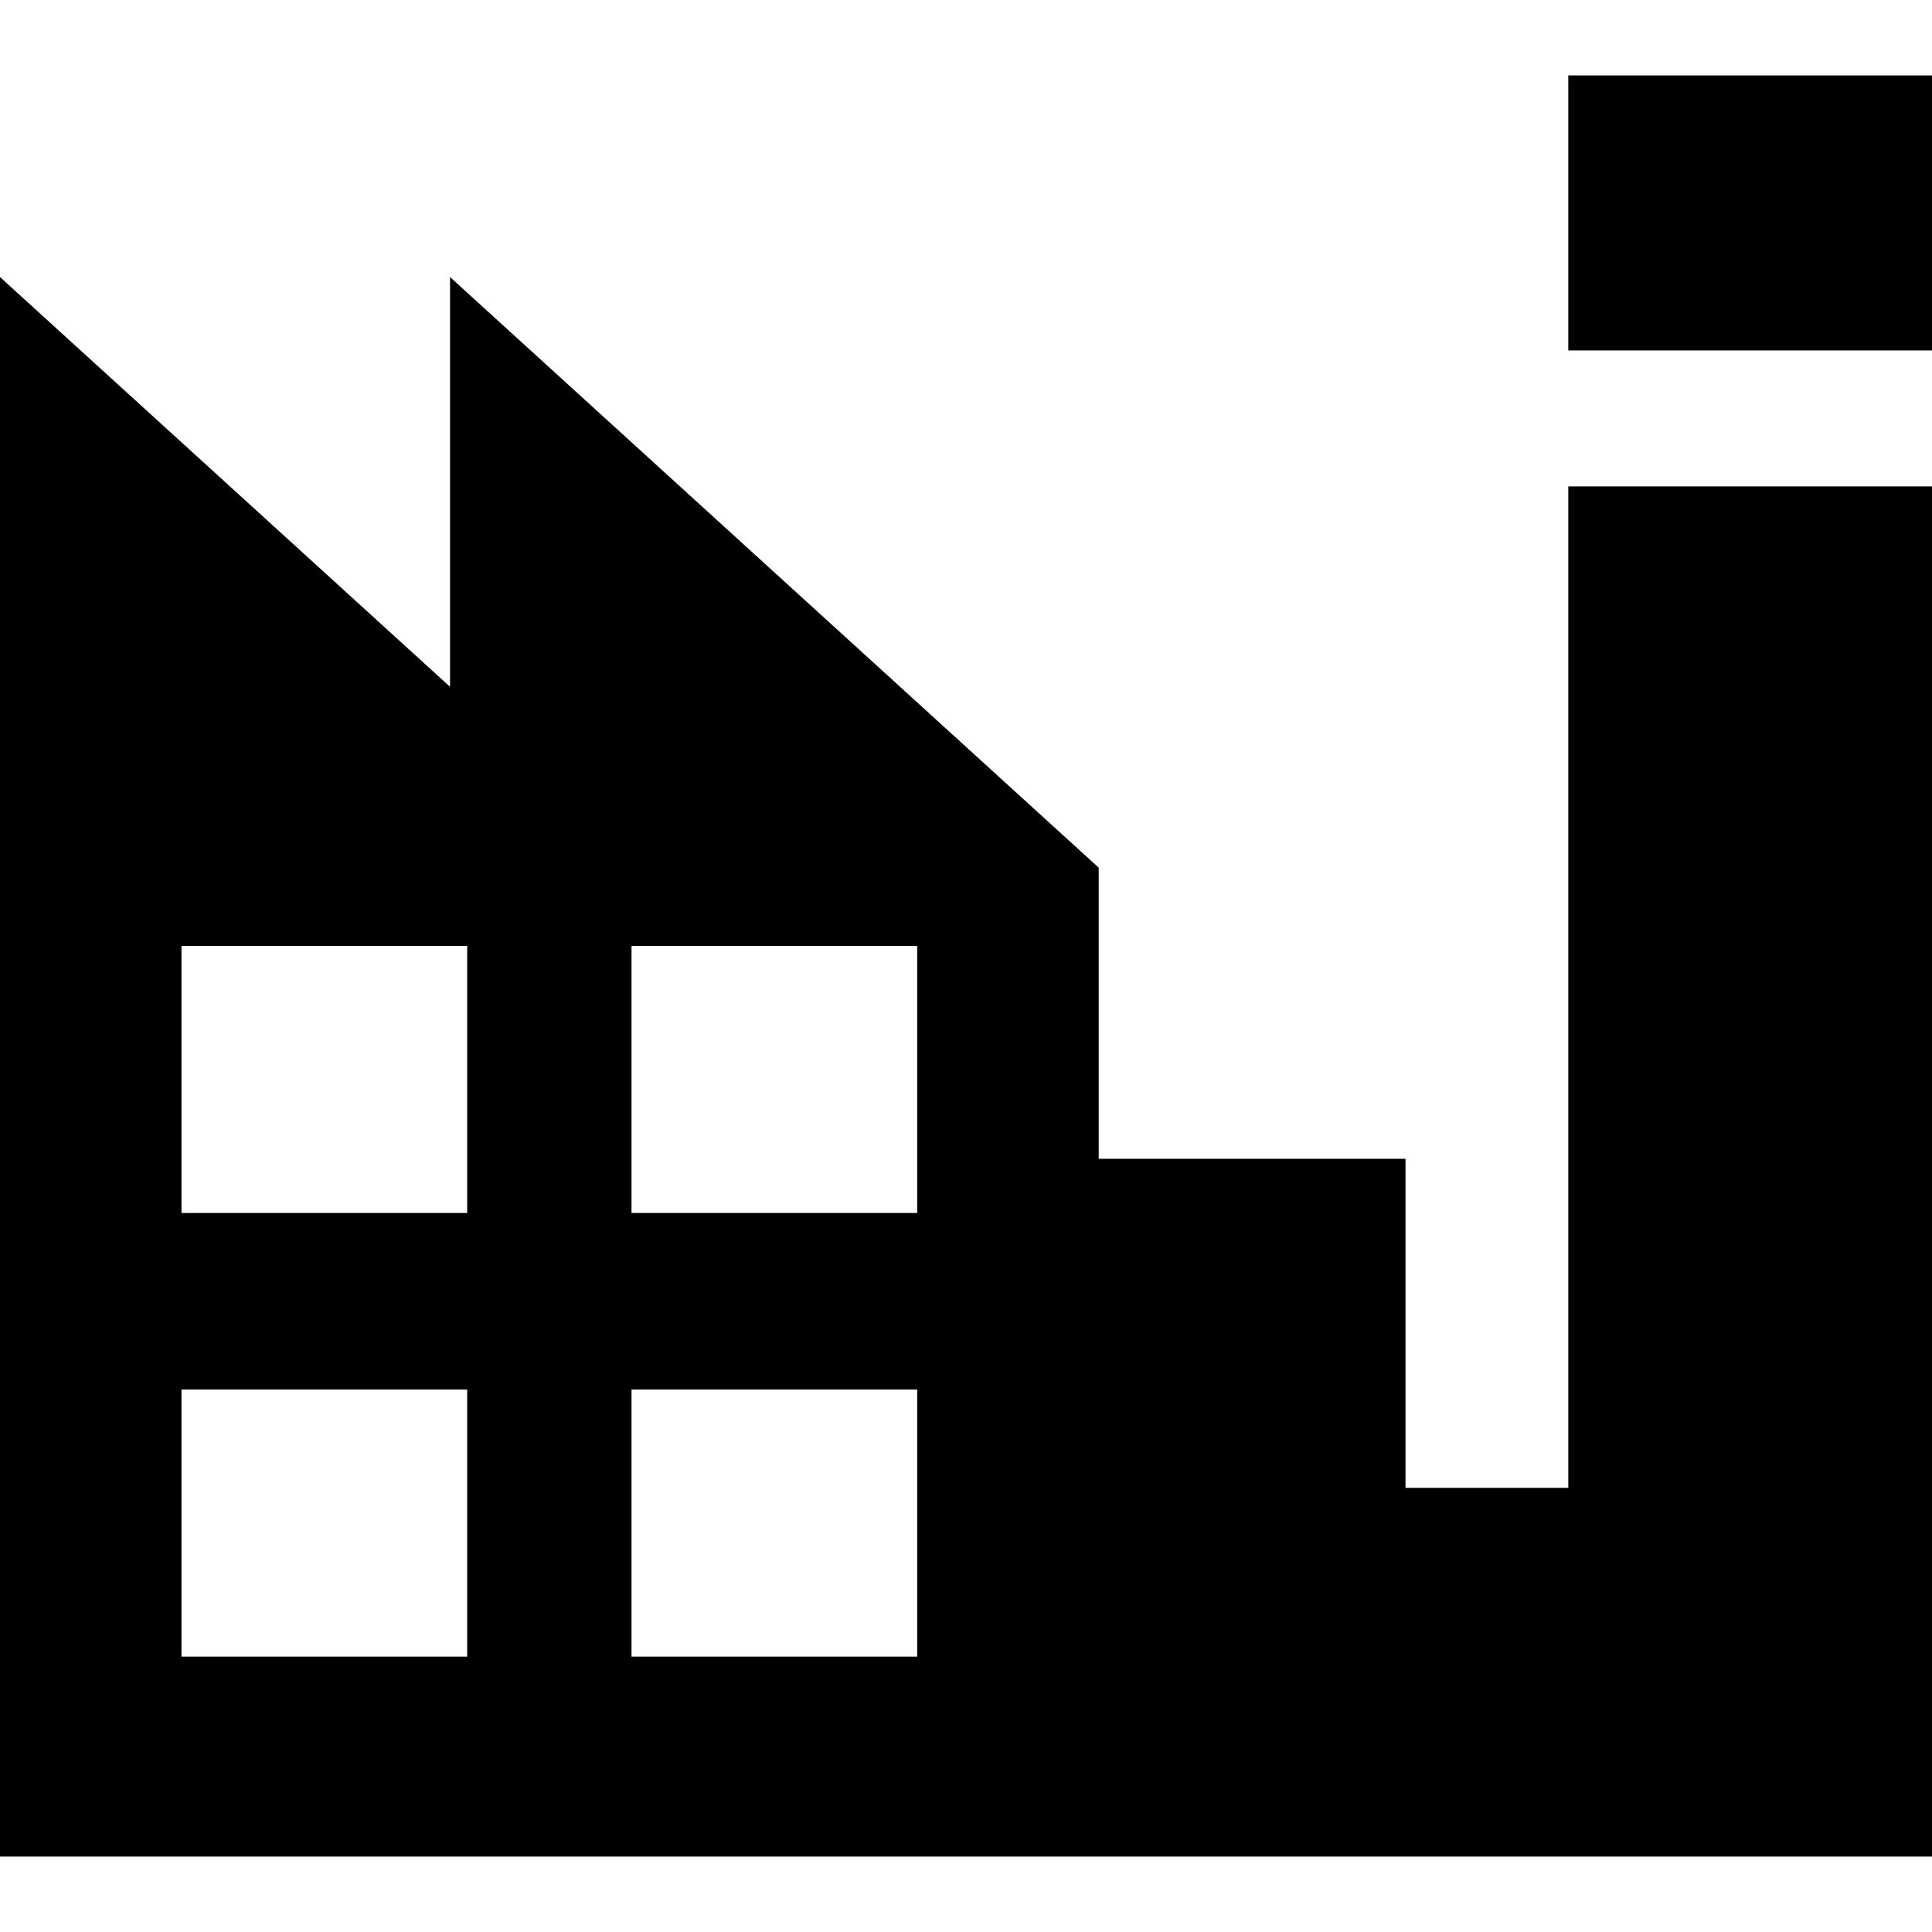
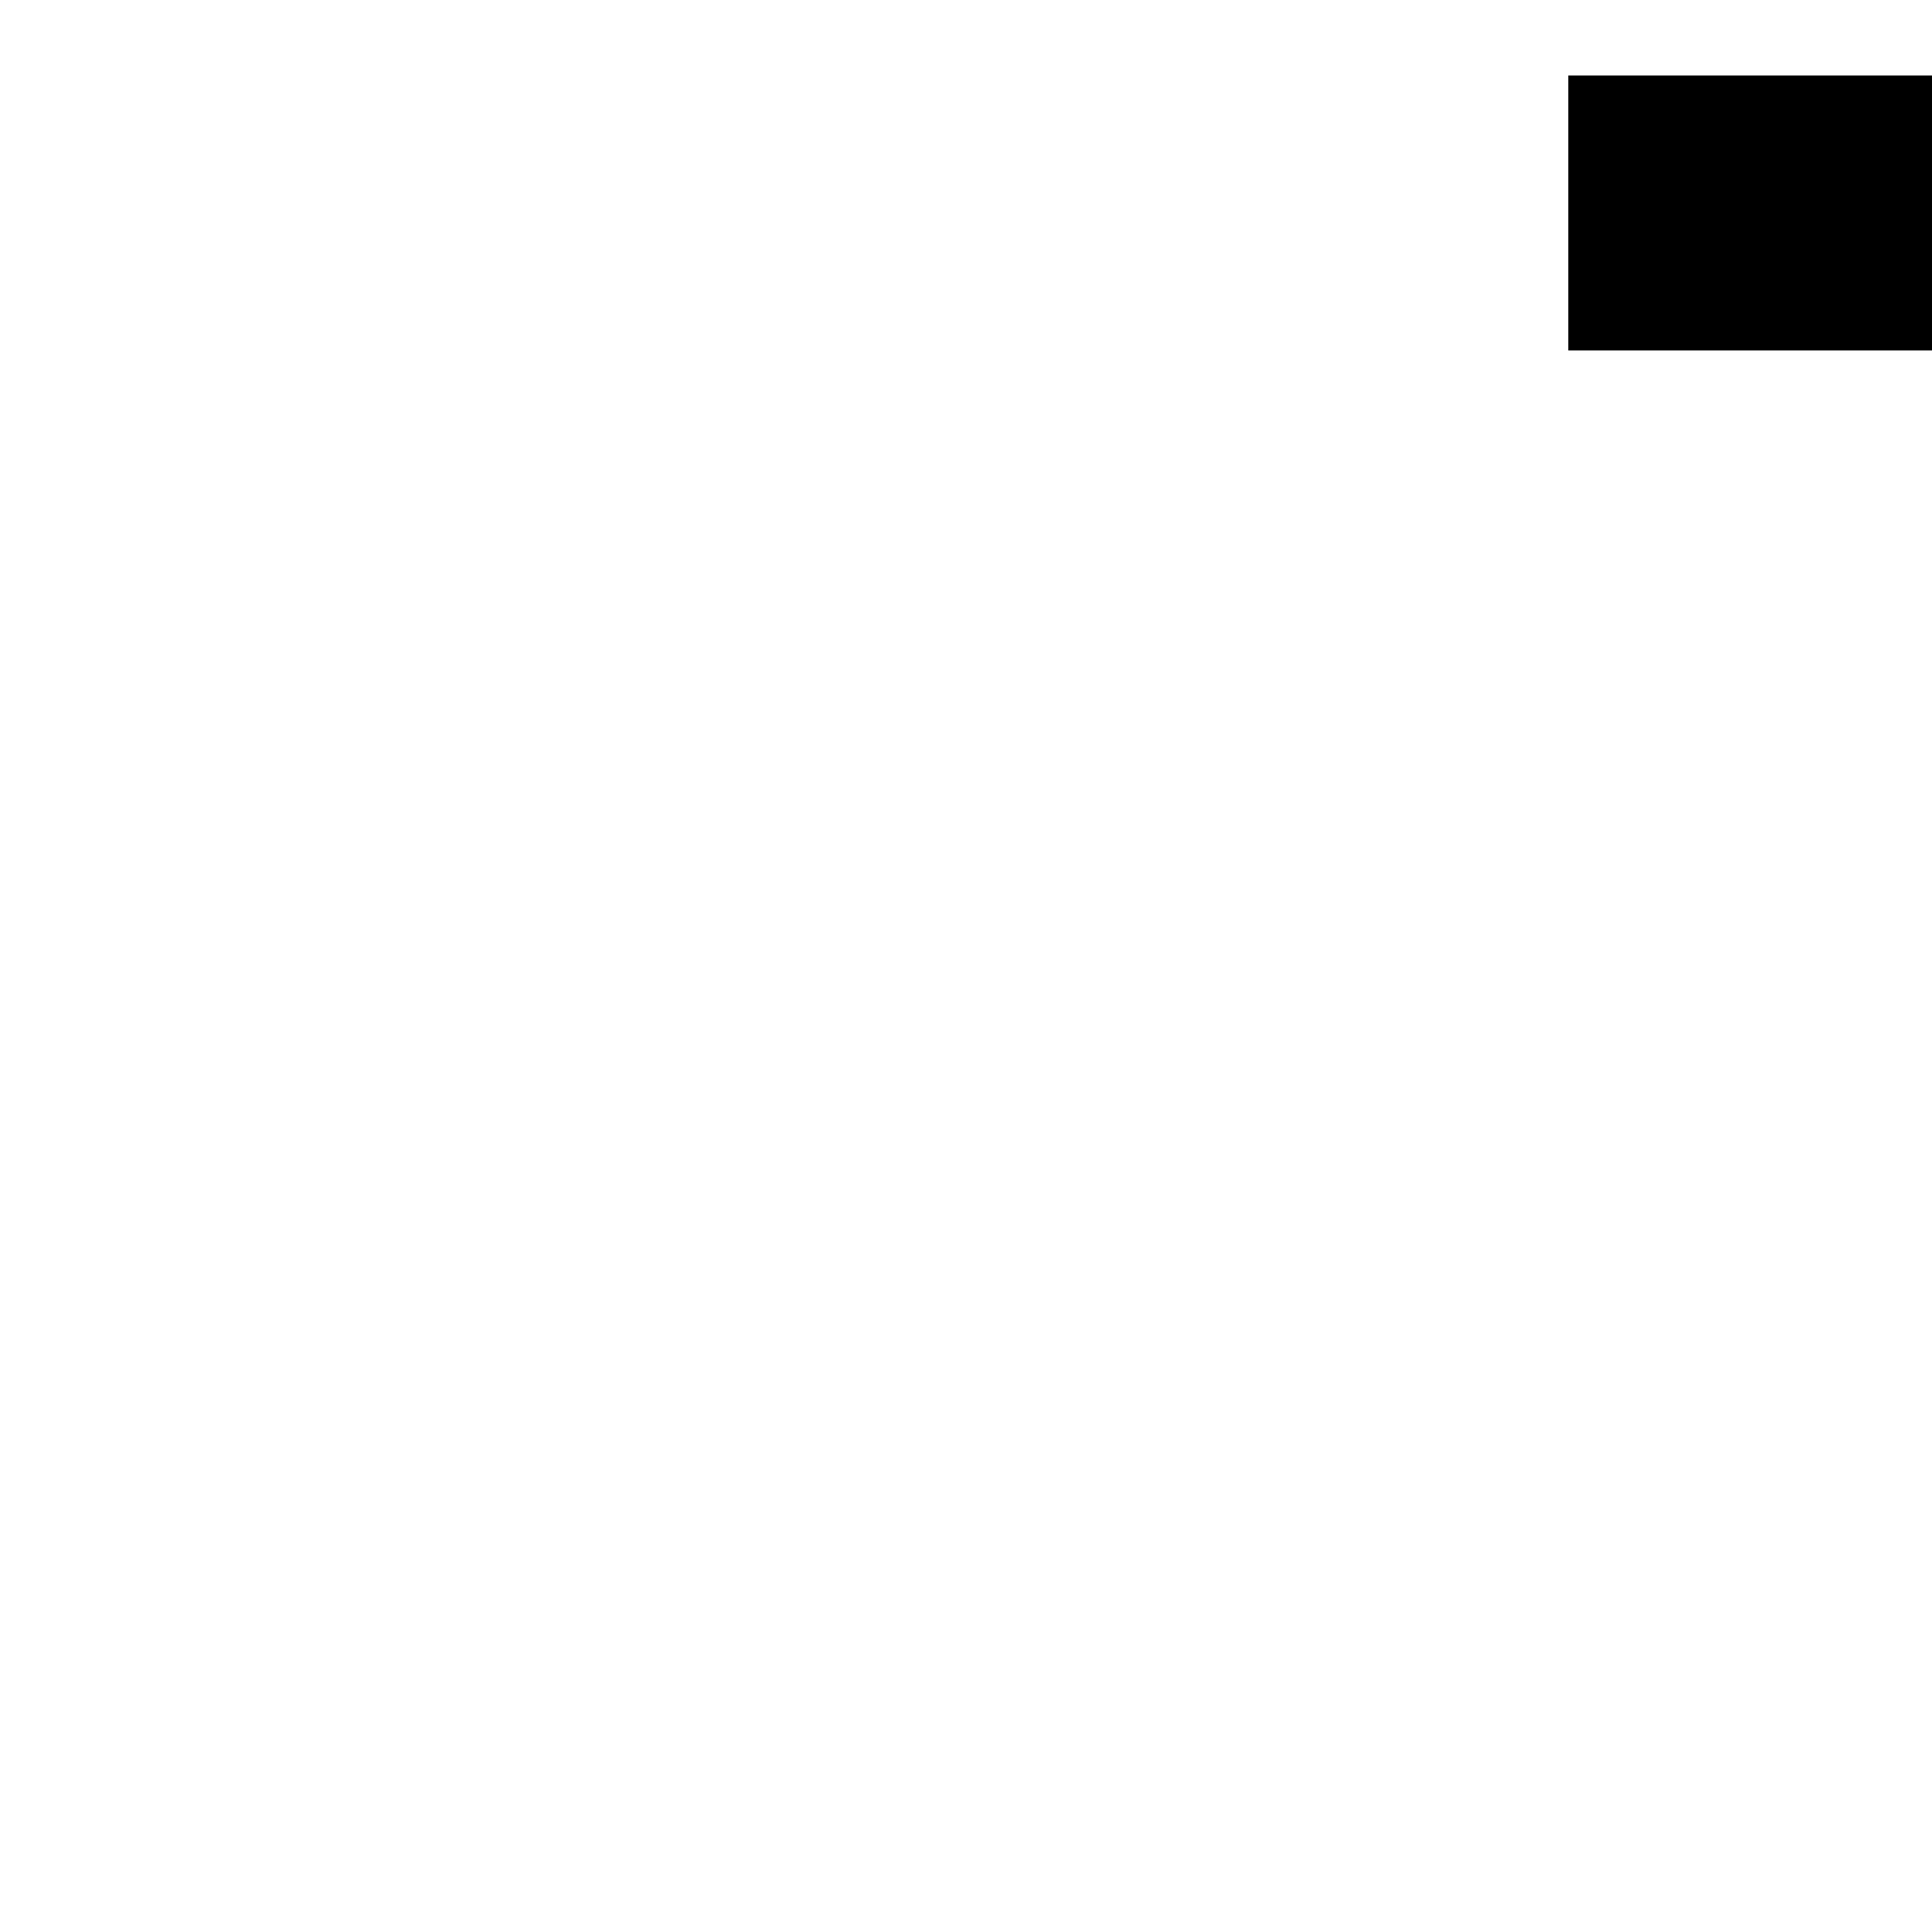
<svg xmlns="http://www.w3.org/2000/svg" version="1.1" id="Capa_1" x="0px" y="0px" viewBox="0 0 235.625 235.625" style="enable-background:new 0 0 235.625 235.625;" xml:space="preserve">
  <g>
    <rect x="191.267" y="9.2" width="44.358" height="33.539" />
-     <path d="M191.267,59.322v122.133h-19.854v-40.13h-37.415v-35.504L54.885,33.789v49.972L0,33.789v192.636h235.625V59.322H191.267z    M56.979,202.039H22.136V169.47h34.843V202.039z M56.979,147.937H22.136v-32.569h34.843V147.937z M111.863,202.039H77.019V169.47   h34.843V202.039z M111.863,147.937H77.019v-32.569h34.843V147.937z" />
  </g>
  <g>
</g>
  <g>
</g>
  <g>
</g>
  <g>
</g>
  <g>
</g>
  <g>
</g>
  <g>
</g>
  <g>
</g>
  <g>
</g>
  <g>
</g>
  <g>
</g>
  <g>
</g>
  <g>
</g>
  <g>
</g>
  <g>
</g>
</svg>